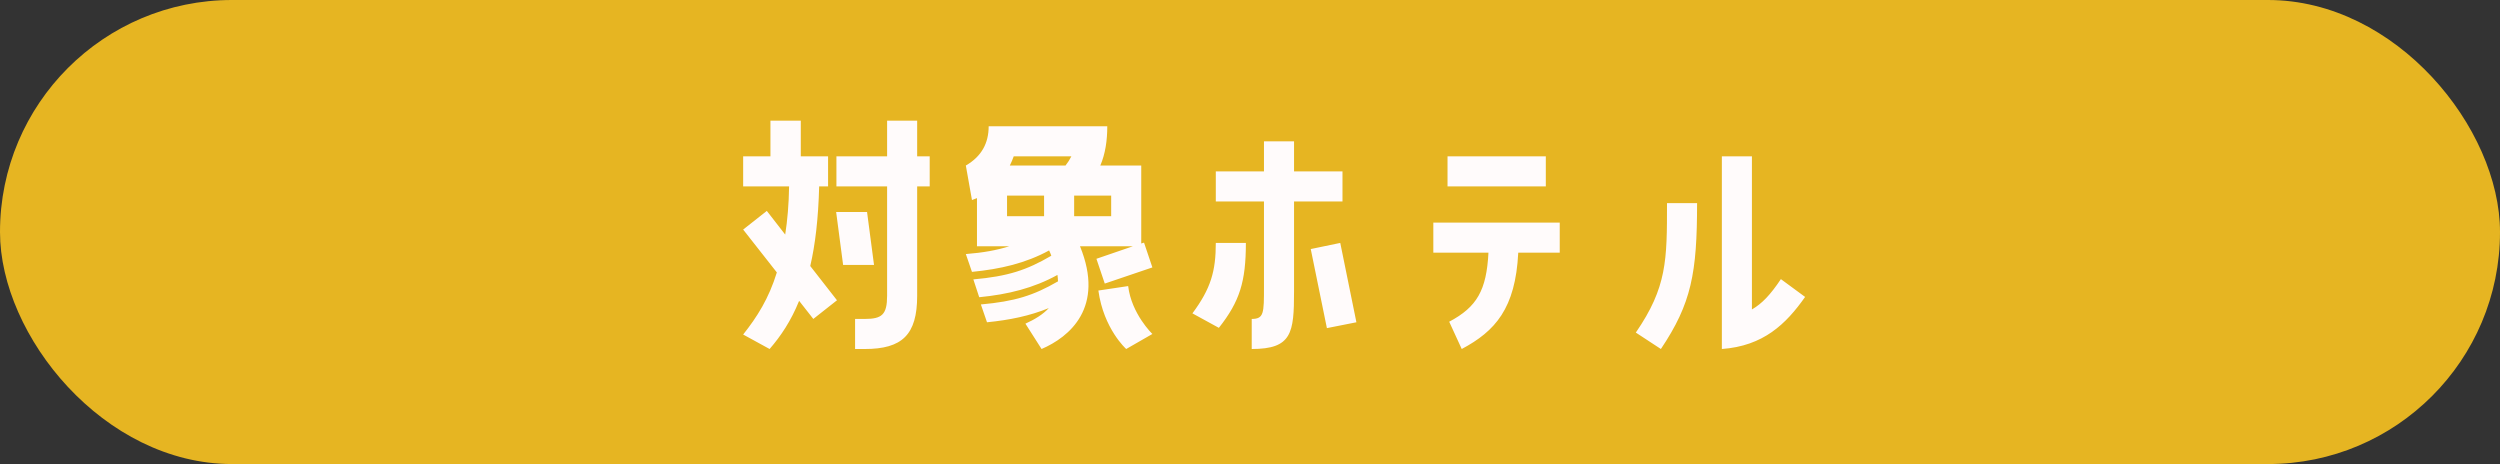
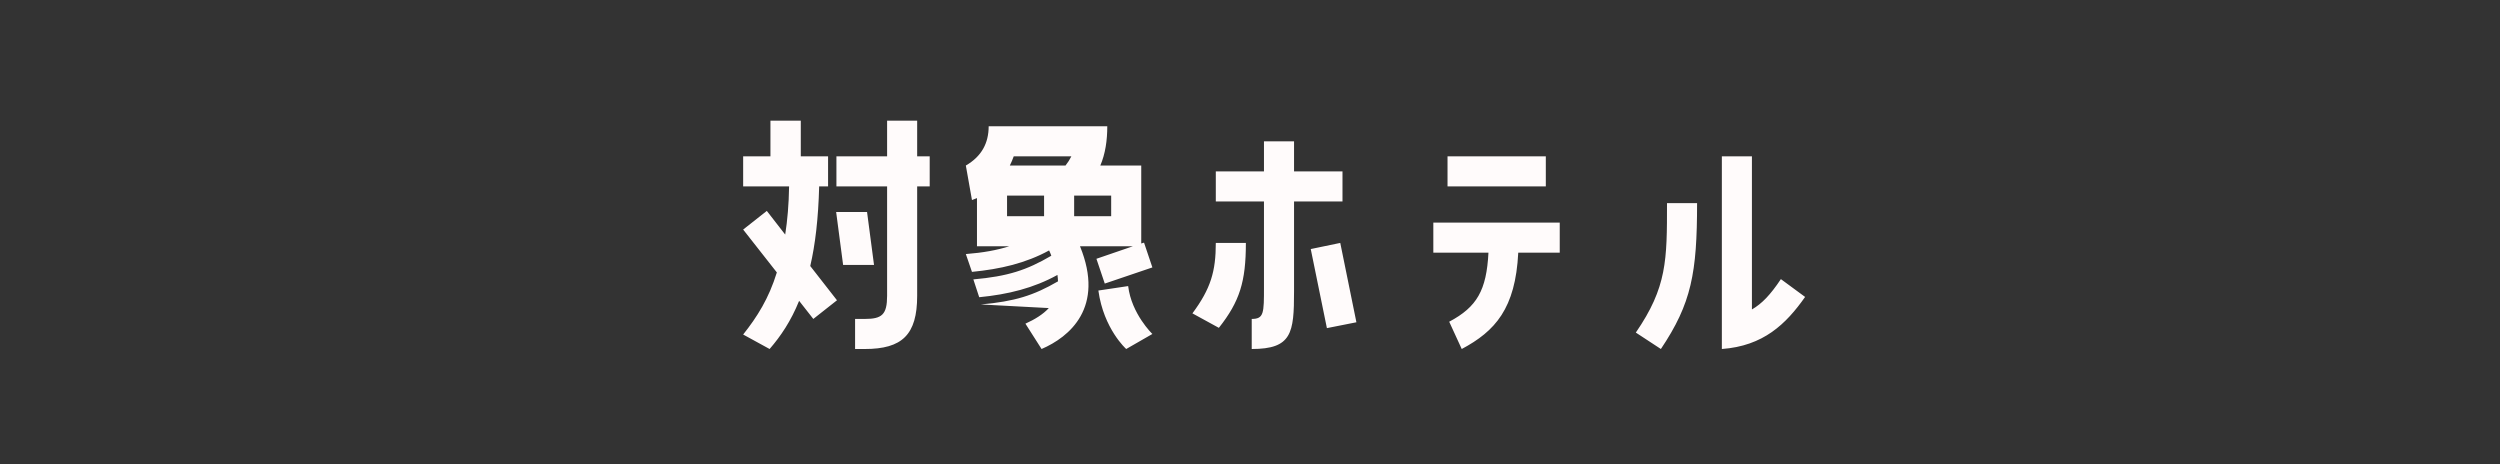
<svg xmlns="http://www.w3.org/2000/svg" width="431" height="80" viewBox="0 0 431 80" fill="none">
  <rect x="0" y="0" width="431" height="80" fill="#333333" stroke="none" />
-   <rect width="431" height="80" rx="40" fill="#E6B522" />
-   <path d="M132.68 60.168L128.12 57.672C130.52 54.648 132.536 51.48 133.928 46.968L128.12 39.576L132.2 36.36L135.368 40.44C135.752 37.992 135.992 35.256 136.04 32.136H128.12V26.952H132.824V20.808H138.056V26.952H142.76V32.136H141.224C141.08 37.656 140.552 42.168 139.688 45.864L144.296 51.768L140.216 54.984L137.768 51.864C136.376 55.32 134.6 57.96 132.68 60.168ZM152.936 20.808H158.12V26.952H160.28V32.136H158.12V51C158.12 57.72 155.528 60.168 149.096 60.168H147.416V54.984H149.096C152.024 54.984 152.936 54.264 152.936 51V32.136H144.2V26.952H152.936V20.808ZM149.48 36.552L150.68 45.672H145.352L144.152 36.552H149.48ZM196.751 28.536V41.976L197.231 41.832L198.671 46.104L190.463 48.888L189.023 44.616L195.311 42.456H186.191C190.511 53.016 184.367 58.104 179.567 60.168L176.783 55.8C178.367 55.08 179.807 54.216 180.815 53.112C177.551 54.456 174.047 55.176 170.159 55.56L169.103 52.488C174.959 51.96 178.175 50.952 182.399 48.504C182.399 48.168 182.351 47.784 182.303 47.4C178.223 49.656 173.807 50.76 168.815 51.24L167.807 48.168C173.759 47.64 176.975 46.584 181.247 44.088C181.151 43.8 181.007 43.464 180.863 43.176C176.831 45.384 172.463 46.392 167.567 46.872L166.511 43.8C169.535 43.56 171.887 43.128 173.999 42.456H168.431V34.152C168.143 34.248 167.855 34.392 167.567 34.488L166.511 28.536C169.247 26.952 170.447 24.648 170.447 21.768H190.895C190.895 24.216 190.559 26.52 189.695 28.536H196.751ZM174.095 28.536H183.695C184.079 28.056 184.415 27.528 184.703 26.952H174.767C174.575 27.48 174.335 28.056 174.095 28.536ZM173.615 37.272H179.999V33.72H173.615V37.272ZM185.183 37.272H191.567V33.72H185.183V37.272ZM189.359 50.088L194.495 49.32C195.071 54.12 198.671 57.576 198.671 57.576L194.159 60.168C194.159 60.168 190.271 56.712 189.359 50.088ZM223.093 29.544H231.445V34.728H223.093V50.232C223.093 57.432 222.709 60.168 215.797 60.168V54.984C217.909 54.984 217.909 53.976 217.909 49.464V34.728H209.605V29.544H217.909V24.36H223.093V29.544ZM209.605 41.88H214.789C214.789 48.552 213.733 51.96 210.133 56.52L205.573 54.024C208.741 49.752 209.605 46.776 209.605 41.88ZM231.061 41.88L233.845 55.56L228.757 56.568L225.973 42.936L231.061 41.88ZM249.554 32.136V26.952H266.498V32.136H249.554ZM256.61 43.56H247.106V38.376H268.898V43.56H261.746C261.266 53.208 257.762 57.096 252.002 60.168L249.842 55.464C254.642 52.92 256.274 50.04 256.61 43.56ZM302.031 26.952V53.352C303.76 52.344 305.2 50.856 307.024 48.12L311.2 51.192C307.888 55.896 304 59.64 296.848 60.168V26.952H302.031ZM287.392 35.016H292.576C292.576 47.064 291.616 52.296 286.336 60.168L282.016 57.336C287.392 49.512 287.392 44.856 287.392 35.016Z" fill="#FFFBFB" />
+   <path d="M132.68 60.168L128.12 57.672C130.52 54.648 132.536 51.48 133.928 46.968L128.12 39.576L132.2 36.36L135.368 40.44C135.752 37.992 135.992 35.256 136.04 32.136H128.12V26.952H132.824V20.808H138.056V26.952H142.76V32.136H141.224C141.08 37.656 140.552 42.168 139.688 45.864L144.296 51.768L140.216 54.984L137.768 51.864C136.376 55.32 134.6 57.96 132.68 60.168ZM152.936 20.808H158.12V26.952H160.28V32.136H158.12V51C158.12 57.72 155.528 60.168 149.096 60.168H147.416V54.984H149.096C152.024 54.984 152.936 54.264 152.936 51V32.136H144.2V26.952H152.936V20.808ZM149.48 36.552L150.68 45.672H145.352L144.152 36.552H149.48ZM196.751 28.536V41.976L197.231 41.832L198.671 46.104L190.463 48.888L189.023 44.616L195.311 42.456H186.191C190.511 53.016 184.367 58.104 179.567 60.168L176.783 55.8C178.367 55.08 179.807 54.216 180.815 53.112L169.103 52.488C174.959 51.96 178.175 50.952 182.399 48.504C182.399 48.168 182.351 47.784 182.303 47.4C178.223 49.656 173.807 50.76 168.815 51.24L167.807 48.168C173.759 47.64 176.975 46.584 181.247 44.088C181.151 43.8 181.007 43.464 180.863 43.176C176.831 45.384 172.463 46.392 167.567 46.872L166.511 43.8C169.535 43.56 171.887 43.128 173.999 42.456H168.431V34.152C168.143 34.248 167.855 34.392 167.567 34.488L166.511 28.536C169.247 26.952 170.447 24.648 170.447 21.768H190.895C190.895 24.216 190.559 26.52 189.695 28.536H196.751ZM174.095 28.536H183.695C184.079 28.056 184.415 27.528 184.703 26.952H174.767C174.575 27.48 174.335 28.056 174.095 28.536ZM173.615 37.272H179.999V33.72H173.615V37.272ZM185.183 37.272H191.567V33.72H185.183V37.272ZM189.359 50.088L194.495 49.32C195.071 54.12 198.671 57.576 198.671 57.576L194.159 60.168C194.159 60.168 190.271 56.712 189.359 50.088ZM223.093 29.544H231.445V34.728H223.093V50.232C223.093 57.432 222.709 60.168 215.797 60.168V54.984C217.909 54.984 217.909 53.976 217.909 49.464V34.728H209.605V29.544H217.909V24.36H223.093V29.544ZM209.605 41.88H214.789C214.789 48.552 213.733 51.96 210.133 56.52L205.573 54.024C208.741 49.752 209.605 46.776 209.605 41.88ZM231.061 41.88L233.845 55.56L228.757 56.568L225.973 42.936L231.061 41.88ZM249.554 32.136V26.952H266.498V32.136H249.554ZM256.61 43.56H247.106V38.376H268.898V43.56H261.746C261.266 53.208 257.762 57.096 252.002 60.168L249.842 55.464C254.642 52.92 256.274 50.04 256.61 43.56ZM302.031 26.952V53.352C303.76 52.344 305.2 50.856 307.024 48.12L311.2 51.192C307.888 55.896 304 59.64 296.848 60.168V26.952H302.031ZM287.392 35.016H292.576C292.576 47.064 291.616 52.296 286.336 60.168L282.016 57.336C287.392 49.512 287.392 44.856 287.392 35.016Z" fill="#FFFBFB" />
</svg>